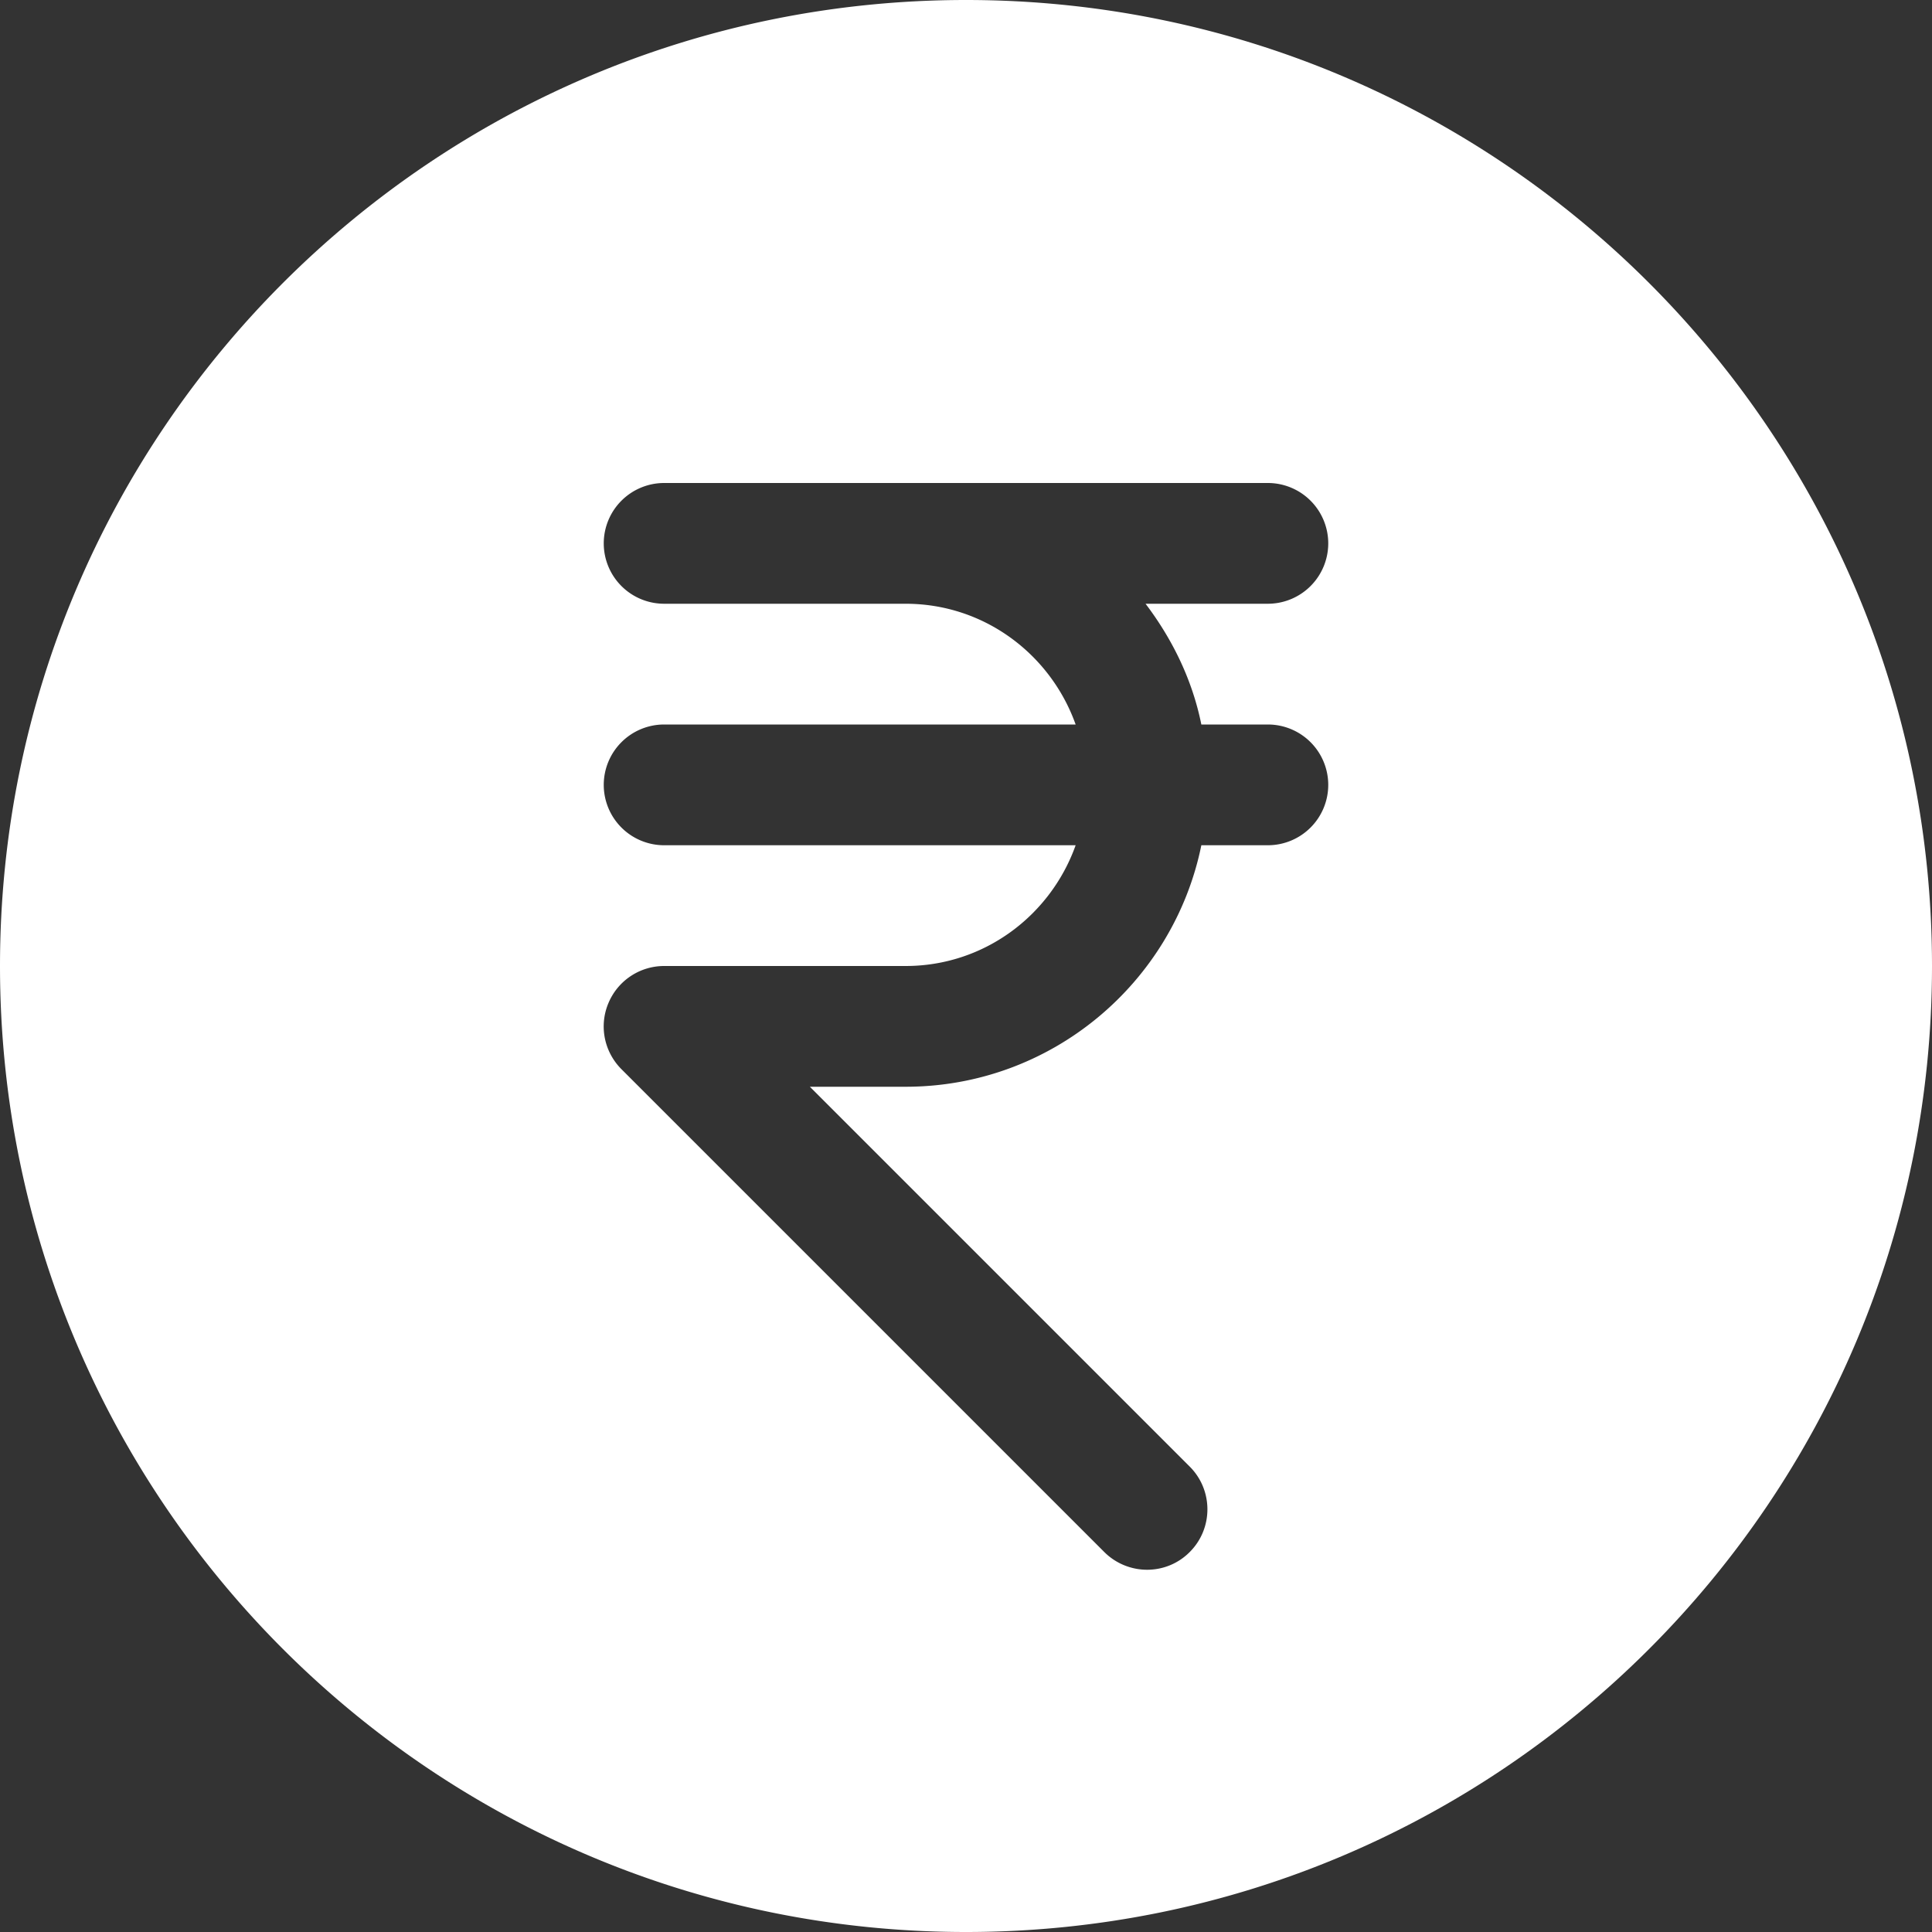
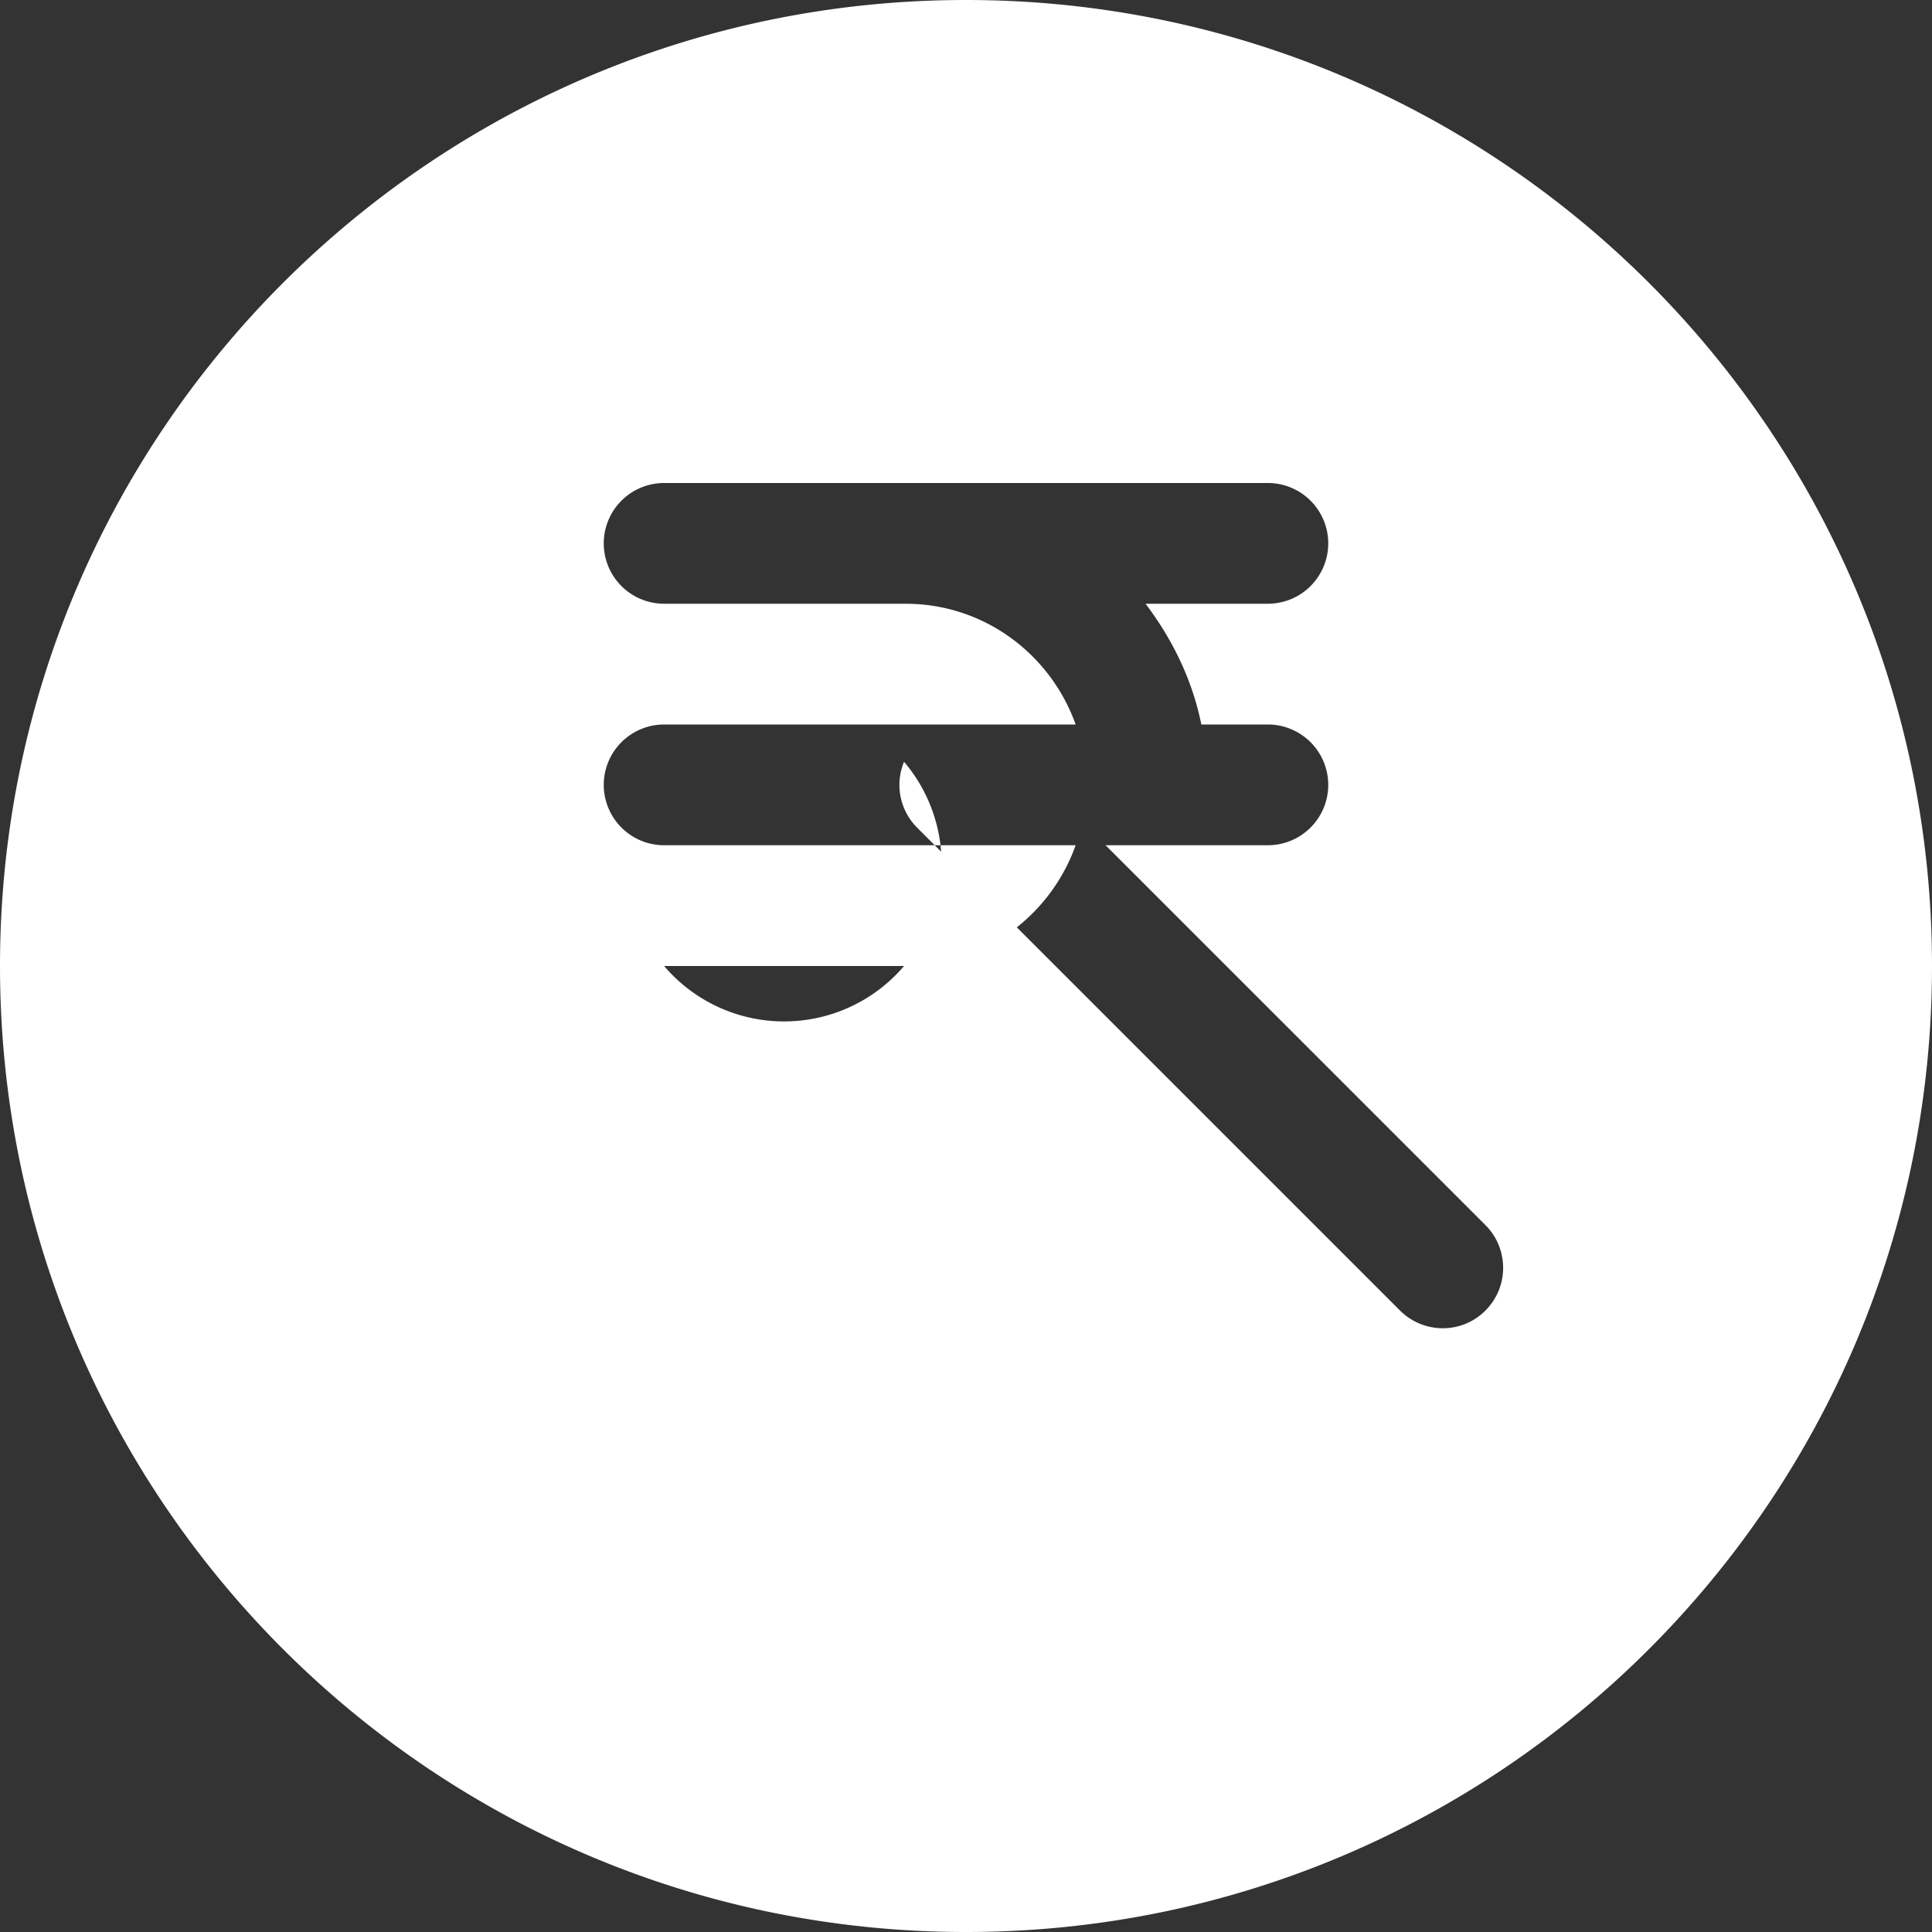
<svg xmlns="http://www.w3.org/2000/svg" viewBox="0 0 512 512" fill="#fff">
  <rect x="0" y="0" width="512" height="512" fill="#333333" stroke="none" />
-   <path d="M256 0C114.624 0 0 114.624 0 256s114.624 256 256 256 256-114.624 256-256S397.376 0 256 0zm62.368 192H336a16.01 16.01 0 0 1 16 16 16.01 16.01 0 0 1-16 16h-17.632c-7.424 36.48-39.744 64-78.368 64h-25.376l100.672 100.672c6.24 6.24 6.24 16.384 0 22.624-3.104 3.136-7.2 4.704-11.296 4.704a16.07 16.07 0 0 1-11.328-4.672l-128-128c-4.576-4.608-5.952-11.456-3.456-17.44A16 16 0 0 1 176 256h64c20.832 0 38.432-13.408 45.056-32H176a16.01 16.01 0 0 1-16-16 16.01 16.01 0 0 1 16-16h109.056c-6.624-18.592-24.224-32-45.056-32h-64a16.01 16.01 0 0 1-16-16 16.01 16.01 0 0 1 16-16h160a16.01 16.01 0 0 1 16 16 16.01 16.01 0 0 1-16 16h-32.416c7.072 9.344 12.384 20.096 14.784 32z" />
+   <path d="M256 0C114.624 0 0 114.624 0 256s114.624 256 256 256 256-114.624 256-256S397.376 0 256 0zm62.368 192H336a16.01 16.01 0 0 1 16 16 16.01 16.01 0 0 1-16 16h-17.632h-25.376l100.672 100.672c6.24 6.24 6.24 16.384 0 22.624-3.104 3.136-7.2 4.704-11.296 4.704a16.07 16.07 0 0 1-11.328-4.672l-128-128c-4.576-4.608-5.952-11.456-3.456-17.44A16 16 0 0 1 176 256h64c20.832 0 38.432-13.408 45.056-32H176a16.01 16.01 0 0 1-16-16 16.01 16.01 0 0 1 16-16h109.056c-6.624-18.592-24.224-32-45.056-32h-64a16.01 16.01 0 0 1-16-16 16.01 16.01 0 0 1 16-16h160a16.01 16.01 0 0 1 16 16 16.01 16.01 0 0 1-16 16h-32.416c7.072 9.344 12.384 20.096 14.784 32z" />
</svg>